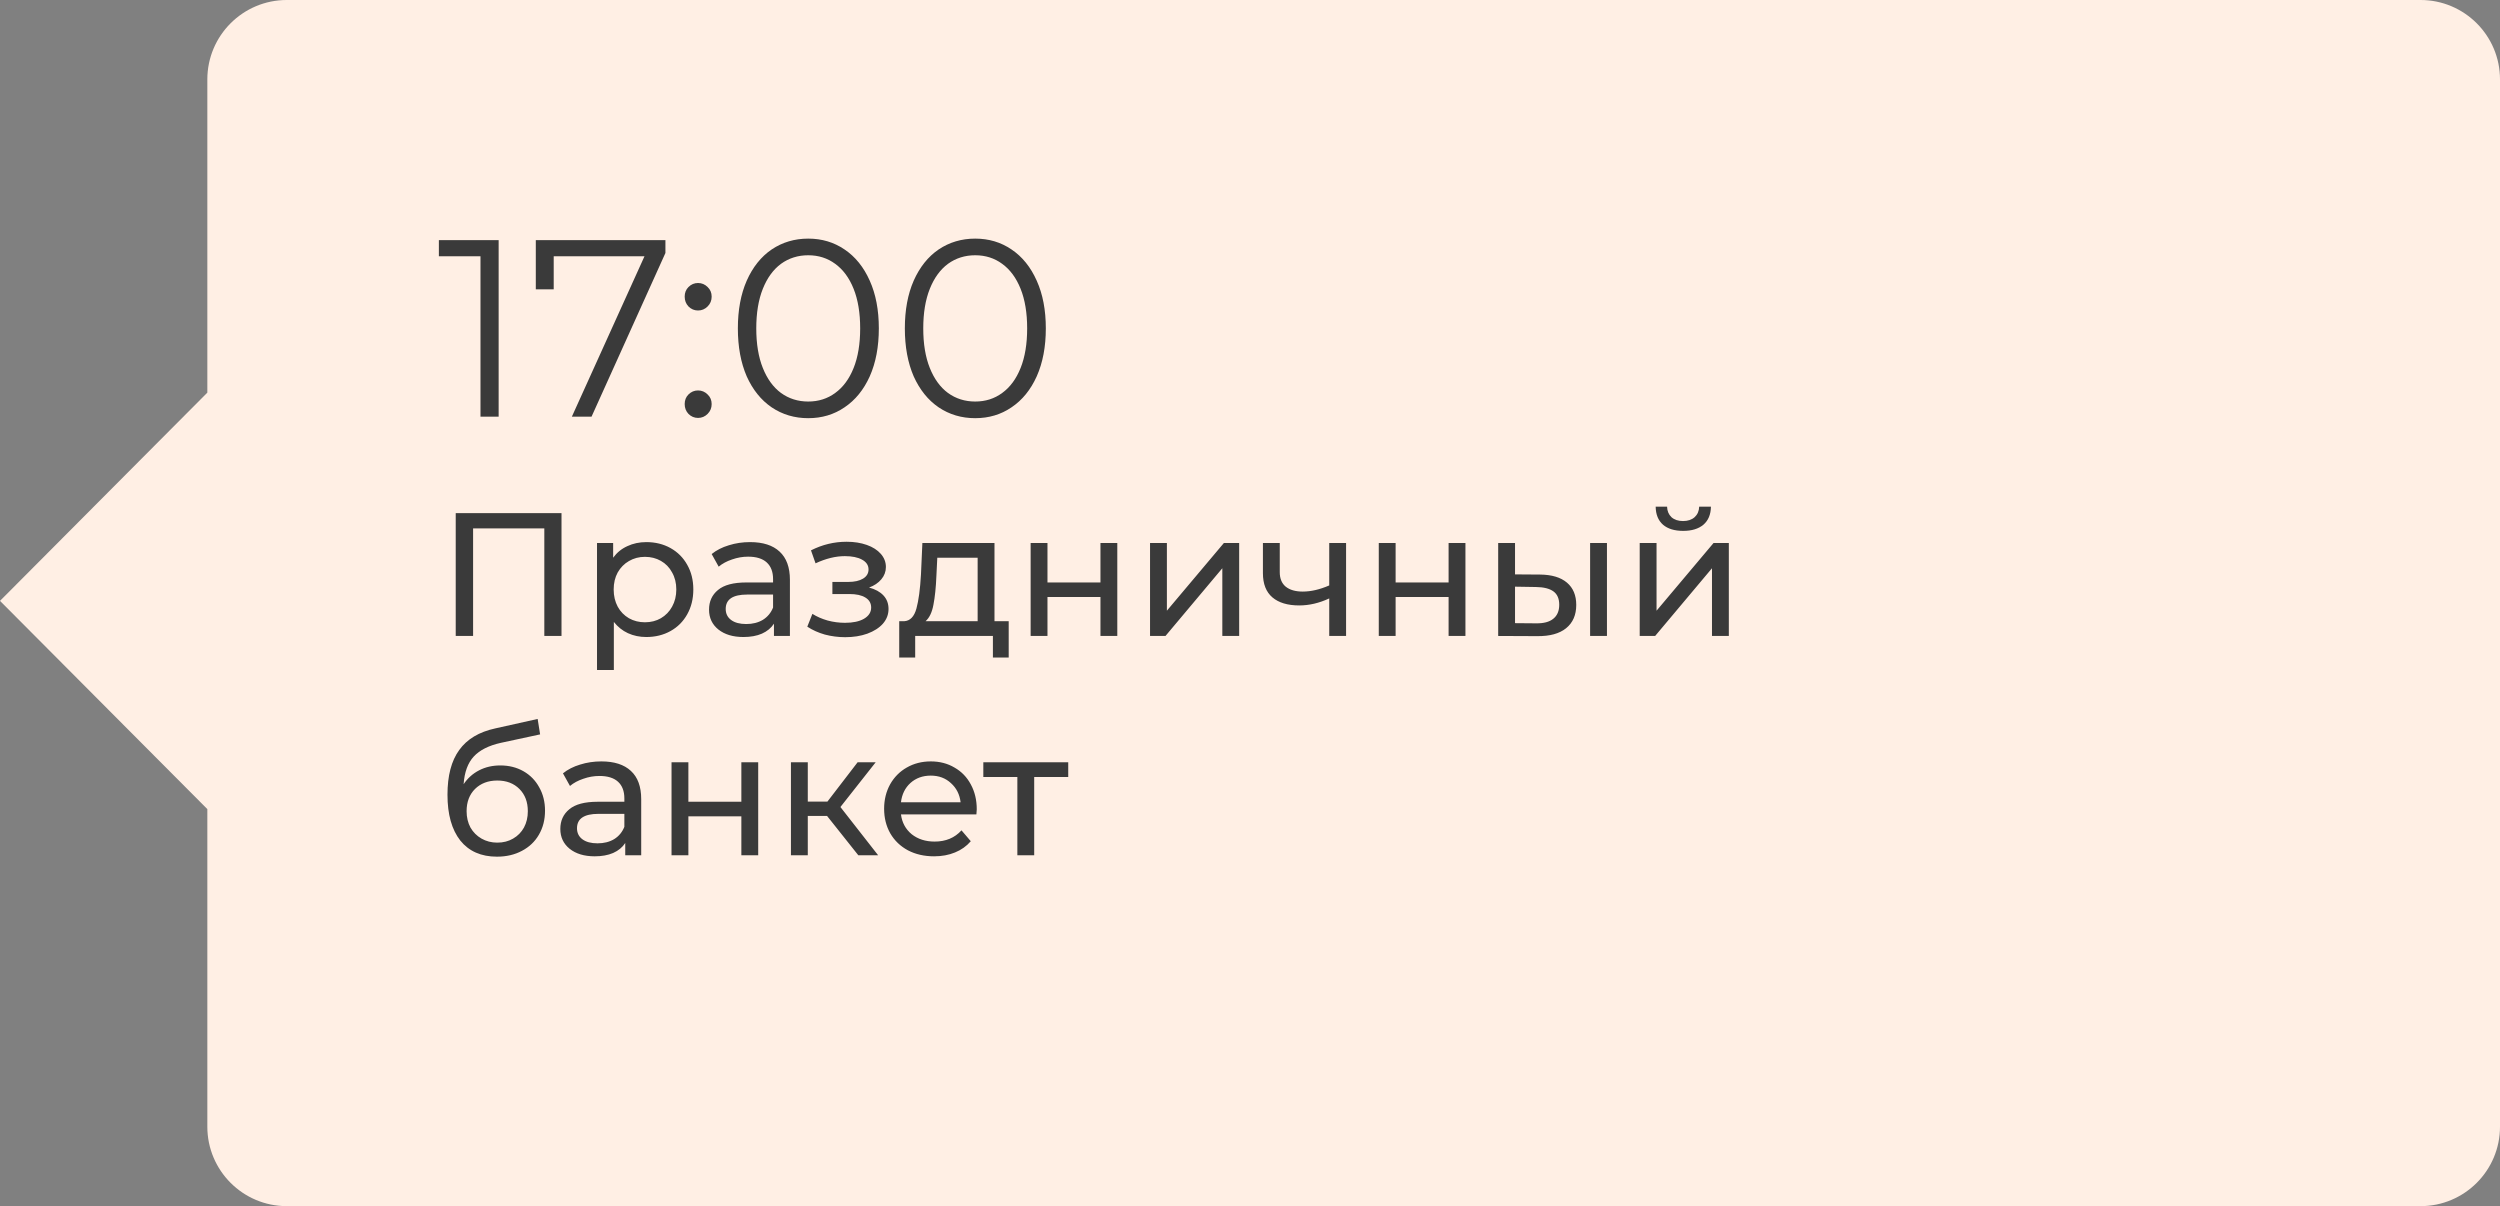
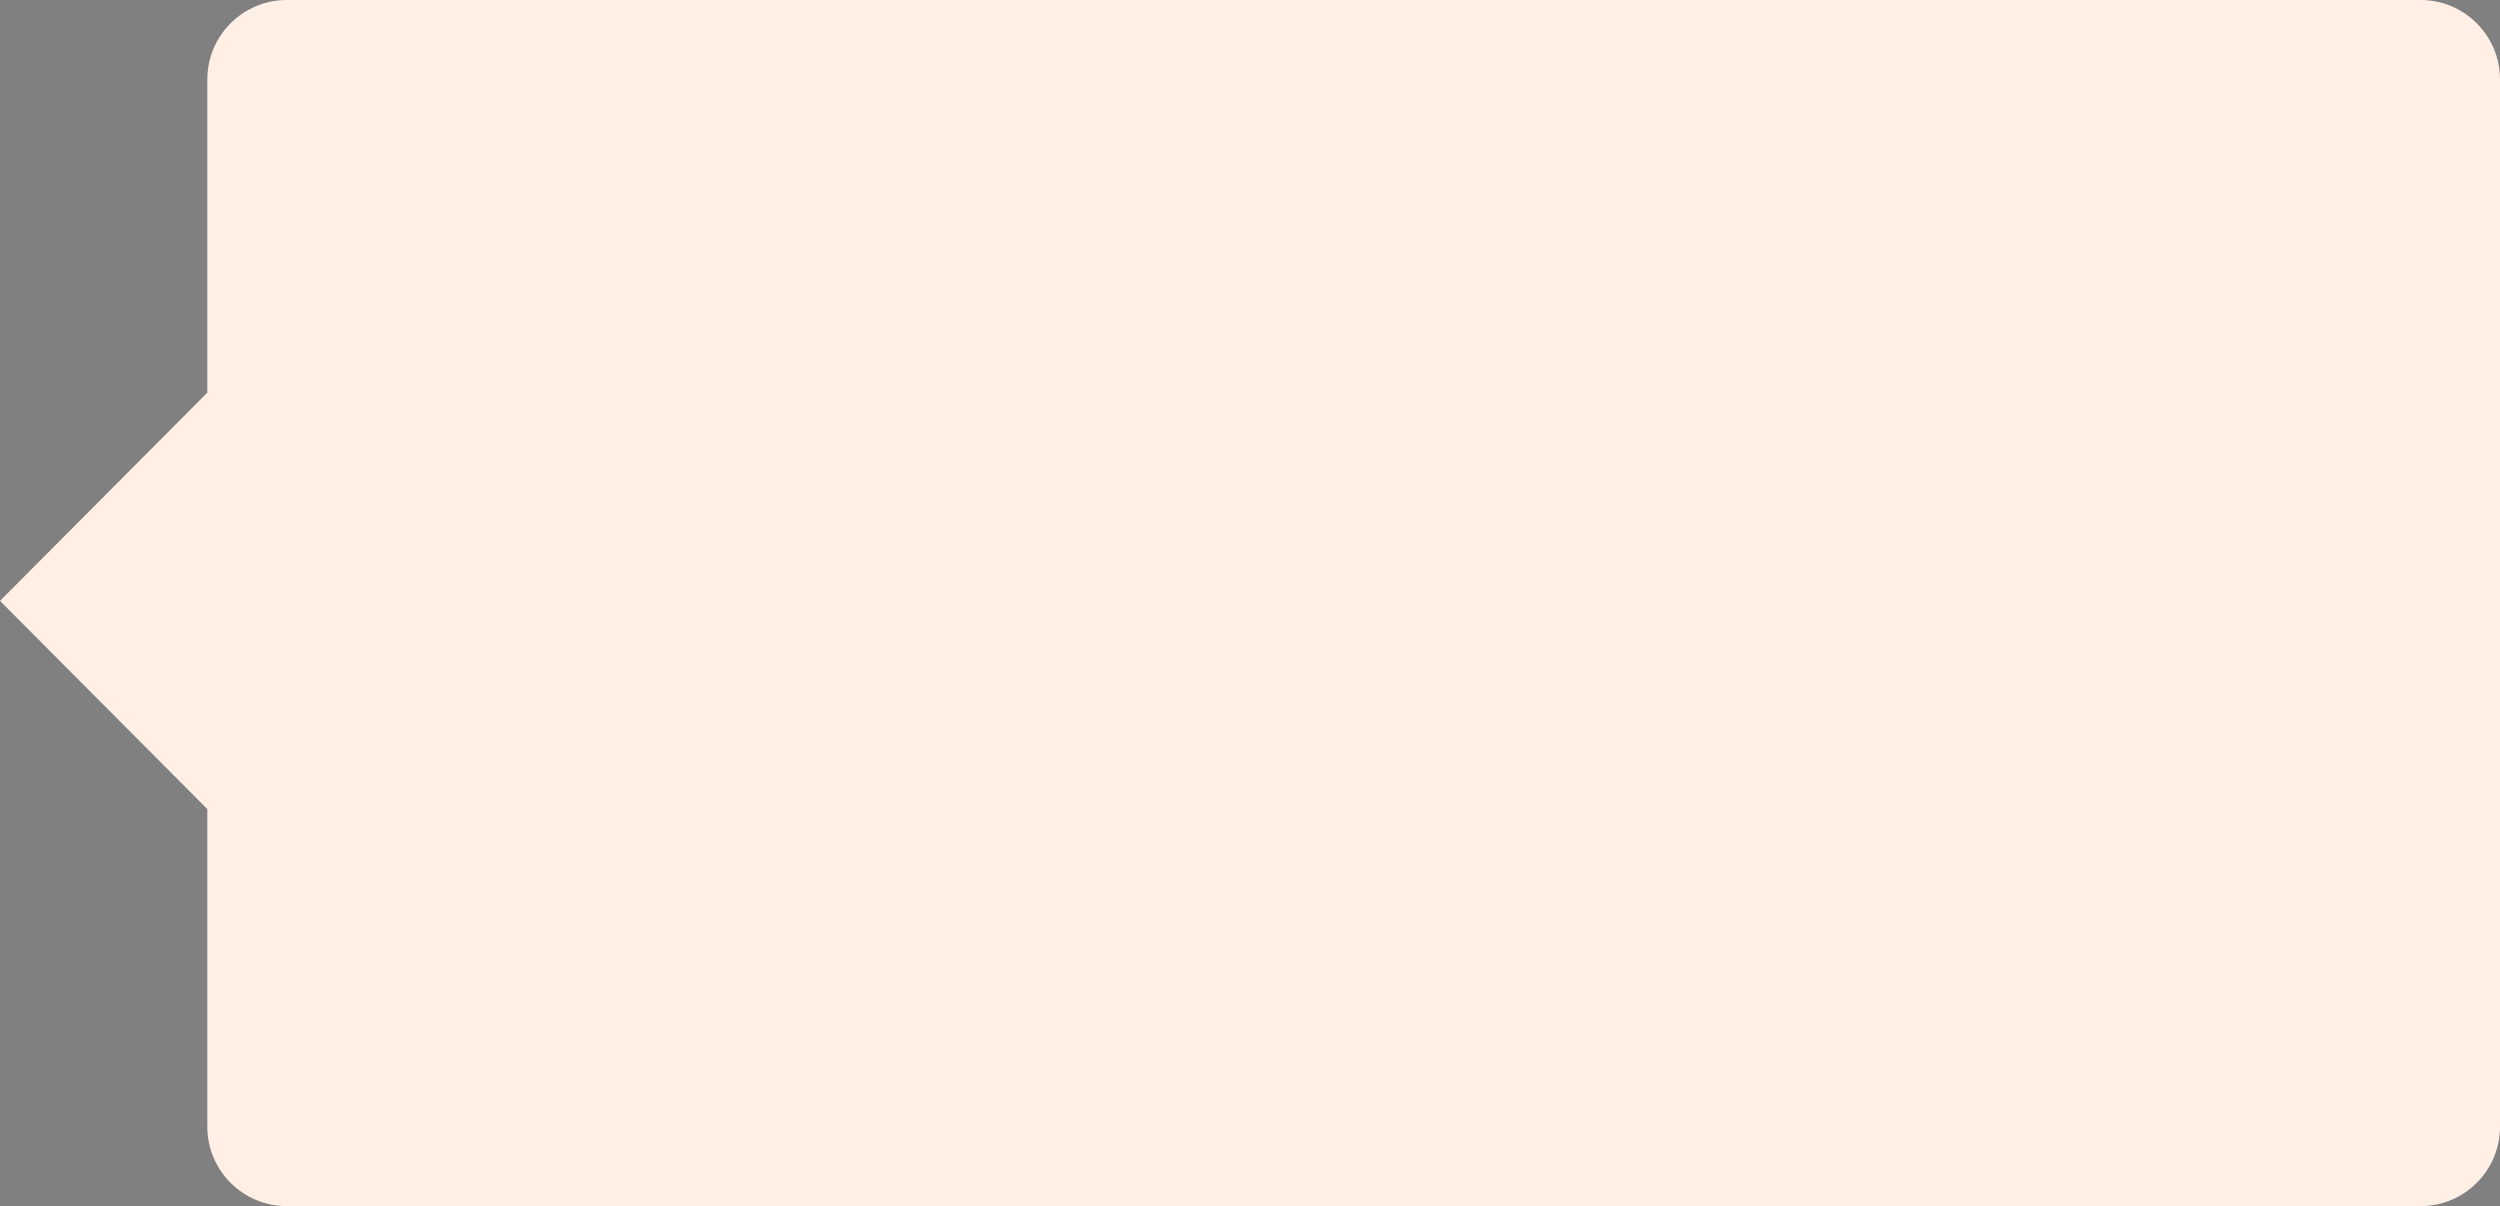
<svg xmlns="http://www.w3.org/2000/svg" width="228" height="110" viewBox="0 0 228 110" fill="none">
  <rect x="0" y="0" width="228" height="110" fill="#808080" stroke="none" />
  <path fill-rule="evenodd" clip-rule="evenodd" d="M26.157 0C22.154 0 18.909 3.245 18.909 7.248V35.808L0 54.799L18.909 73.79V102.753C18.909 106.755 22.154 110 26.157 110H220.752C224.755 110 228 106.755 228 102.753V7.248C228 3.245 224.755 0 220.753 0H26.157Z" fill="#FFEFE4" />
-   <path d="M45.476 21.9V38H43.82V23.372H40.025V21.9H45.476ZM60.687 21.9V23.073L53.948 38H52.154L58.778 23.372H50.498V26.385H48.865V21.9H60.687ZM63.661 28.317C63.324 28.317 63.033 28.195 62.788 27.949C62.557 27.704 62.443 27.405 62.443 27.052C62.443 26.7 62.557 26.408 62.788 26.178C63.033 25.933 63.324 25.81 63.661 25.81C63.999 25.81 64.29 25.933 64.535 26.178C64.781 26.408 64.903 26.7 64.903 27.052C64.903 27.405 64.781 27.704 64.535 27.949C64.29 28.195 63.999 28.317 63.661 28.317ZM63.661 38.115C63.324 38.115 63.033 37.992 62.788 37.747C62.557 37.502 62.443 37.203 62.443 36.85C62.443 36.498 62.557 36.206 62.788 35.976C63.033 35.731 63.324 35.608 63.661 35.608C63.999 35.608 64.29 35.731 64.535 35.976C64.781 36.206 64.903 36.498 64.903 36.85C64.903 37.203 64.781 37.502 64.535 37.747C64.29 37.992 63.999 38.115 63.661 38.115ZM73.71 38.138C72.469 38.138 71.357 37.809 70.376 37.149C69.409 36.49 68.65 35.547 68.099 34.32C67.562 33.078 67.293 31.622 67.293 29.95C67.293 28.279 67.562 26.83 68.099 25.603C68.65 24.361 69.409 23.41 70.376 22.751C71.357 22.092 72.469 21.762 73.71 21.762C74.953 21.762 76.056 22.092 77.022 22.751C78.004 23.41 78.77 24.361 79.323 25.603C79.874 26.83 80.15 28.279 80.15 29.95C80.15 31.622 79.874 33.078 79.323 34.32C78.77 35.547 78.004 36.49 77.022 37.149C76.056 37.809 74.953 38.138 73.71 38.138ZM73.71 36.62C74.646 36.62 75.466 36.359 76.171 35.838C76.892 35.317 77.452 34.558 77.85 33.561C78.249 32.565 78.448 31.361 78.448 29.95C78.448 28.54 78.249 27.336 77.85 26.339C77.452 25.343 76.892 24.584 76.171 24.062C75.466 23.541 74.646 23.28 73.71 23.28C72.775 23.28 71.947 23.541 71.227 24.062C70.521 24.584 69.969 25.343 69.57 26.339C69.172 27.336 68.972 28.54 68.972 29.95C68.972 31.361 69.172 32.565 69.57 33.561C69.969 34.558 70.521 35.317 71.227 35.838C71.947 36.359 72.775 36.62 73.71 36.62ZM88.939 38.138C87.697 38.138 86.585 37.809 85.604 37.149C84.638 36.49 83.879 35.547 83.327 34.32C82.79 33.078 82.522 31.622 82.522 29.95C82.522 28.279 82.79 26.83 83.327 25.603C83.879 24.361 84.638 23.41 85.604 22.751C86.585 22.092 87.697 21.762 88.939 21.762C90.181 21.762 91.285 22.092 92.251 22.751C93.232 23.41 93.999 24.361 94.551 25.603C95.103 26.83 95.379 28.279 95.379 29.95C95.379 31.622 95.103 33.078 94.551 34.32C93.999 35.547 93.232 36.49 92.251 37.149C91.285 37.809 90.181 38.138 88.939 38.138ZM88.939 36.62C89.874 36.62 90.695 36.359 91.4 35.838C92.121 35.317 92.68 34.558 93.079 33.561C93.478 32.565 93.677 31.361 93.677 29.95C93.677 28.54 93.478 27.336 93.079 26.339C92.68 25.343 92.121 24.584 91.4 24.062C90.695 23.541 89.874 23.28 88.939 23.28C88.004 23.28 87.176 23.541 86.455 24.062C85.75 24.584 85.198 25.343 84.799 26.339C84.4 27.336 84.201 28.54 84.201 29.95C84.201 31.361 84.4 32.565 84.799 33.561C85.198 34.558 85.75 35.317 86.455 35.838C87.176 36.359 88.004 36.62 88.939 36.62ZM51.21 46.8V58H49.642V48.192H43.146V58H41.562V46.8H51.21ZM58.943 49.44C59.764 49.44 60.5 49.621 61.151 49.984C61.801 50.347 62.308 50.853 62.671 51.504C63.044 52.155 63.231 52.907 63.231 53.76C63.231 54.614 63.044 55.371 62.671 56.032C62.308 56.683 61.801 57.19 61.151 57.552C60.5 57.915 59.764 58.096 58.943 58.096C58.335 58.096 57.775 57.979 57.263 57.744C56.761 57.51 56.335 57.168 55.983 56.72V61.104H54.447V49.52H55.919V50.864C56.26 50.395 56.692 50.043 57.215 49.808C57.737 49.563 58.313 49.44 58.943 49.44ZM58.815 56.752C59.359 56.752 59.844 56.63 60.271 56.384C60.708 56.128 61.05 55.776 61.295 55.328C61.551 54.87 61.679 54.347 61.679 53.76C61.679 53.173 61.551 52.656 61.295 52.208C61.05 51.749 60.708 51.398 60.271 51.152C59.844 50.907 59.359 50.784 58.815 50.784C58.282 50.784 57.796 50.912 57.359 51.168C56.932 51.413 56.591 51.76 56.335 52.208C56.09 52.656 55.967 53.173 55.967 53.76C55.967 54.347 56.09 54.87 56.335 55.328C56.58 55.776 56.922 56.128 57.359 56.384C57.796 56.63 58.282 56.752 58.815 56.752ZM68.408 49.44C69.582 49.44 70.478 49.728 71.096 50.304C71.726 50.88 72.04 51.739 72.04 52.88V58H70.584V56.88C70.328 57.275 69.96 57.579 69.48 57.792C69.011 57.995 68.451 58.096 67.8 58.096C66.851 58.096 66.088 57.867 65.512 57.408C64.947 56.95 64.664 56.347 64.664 55.6C64.664 54.853 64.936 54.256 65.48 53.808C66.024 53.349 66.888 53.12 68.072 53.12H70.504V52.816C70.504 52.155 70.312 51.648 69.928 51.296C69.544 50.944 68.979 50.768 68.232 50.768C67.731 50.768 67.24 50.853 66.76 51.024C66.28 51.184 65.875 51.403 65.544 51.68L64.904 50.528C65.342 50.176 65.864 49.91 66.472 49.728C67.08 49.536 67.726 49.44 68.408 49.44ZM68.056 56.912C68.643 56.912 69.15 56.784 69.576 56.528C70.003 56.261 70.312 55.888 70.504 55.408V54.224H68.136C66.835 54.224 66.184 54.661 66.184 55.536C66.184 55.963 66.35 56.299 66.68 56.544C67.011 56.789 67.47 56.912 68.056 56.912ZM79.258 53.584C79.823 53.733 80.26 53.974 80.57 54.304C80.879 54.635 81.034 55.045 81.034 55.536C81.034 56.038 80.863 56.486 80.522 56.88C80.18 57.264 79.706 57.568 79.098 57.792C78.5 58.005 77.828 58.112 77.082 58.112C76.452 58.112 75.834 58.032 75.226 57.872C74.628 57.702 74.095 57.462 73.626 57.152L74.09 55.984C74.495 56.24 74.959 56.443 75.482 56.592C76.004 56.731 76.532 56.8 77.066 56.8C77.791 56.8 78.367 56.678 78.794 56.432C79.231 56.176 79.45 55.835 79.45 55.408C79.45 55.014 79.274 54.709 78.922 54.496C78.58 54.283 78.095 54.176 77.466 54.176H75.914V53.072H77.354C77.93 53.072 78.383 52.971 78.714 52.768C79.044 52.566 79.21 52.288 79.21 51.936C79.21 51.552 79.012 51.254 78.618 51.04C78.234 50.827 77.711 50.72 77.05 50.72C76.207 50.72 75.316 50.939 74.378 51.376L73.962 50.192C74.996 49.669 76.079 49.408 77.21 49.408C77.892 49.408 78.506 49.504 79.05 49.696C79.594 49.888 80.02 50.16 80.33 50.512C80.639 50.864 80.794 51.264 80.794 51.712C80.794 52.128 80.655 52.502 80.378 52.832C80.1 53.163 79.727 53.413 79.258 53.584ZM91.993 56.656V59.968H90.553V58H83.465V59.968H82.009V56.656H82.457C83.001 56.624 83.374 56.24 83.577 55.504C83.779 54.768 83.918 53.728 83.993 52.384L84.121 49.52H90.697V56.656H91.993ZM85.401 52.496C85.358 53.563 85.267 54.448 85.129 55.152C85.001 55.846 84.761 56.347 84.409 56.656H89.161V50.864H85.481L85.401 52.496ZM93.994 49.52H95.53V53.12H100.362V49.52H101.898V58H100.362V54.448H95.53V58H93.994V49.52ZM104.884 49.52H106.42V55.696L111.62 49.52H113.012V58H111.476V51.824L106.292 58H104.884V49.52ZM122.762 49.52V58H121.226V54.576C120.308 55.003 119.396 55.216 118.49 55.216C117.434 55.216 116.618 54.971 116.042 54.48C115.466 53.989 115.178 53.254 115.178 52.272V49.52H116.714V52.176C116.714 52.763 116.895 53.206 117.258 53.504C117.631 53.803 118.148 53.952 118.81 53.952C119.556 53.952 120.362 53.766 121.226 53.392V49.52H122.762ZM125.744 49.52H127.28V53.12H132.112V49.52H133.648V58H132.112V54.448H127.28V58H125.744V49.52ZM140.458 52.4C141.525 52.411 142.341 52.656 142.906 53.136C143.472 53.616 143.754 54.294 143.754 55.168C143.754 56.086 143.445 56.795 142.826 57.296C142.218 57.787 141.344 58.027 140.202 58.016L136.634 58V49.52H138.17V52.384L140.458 52.4ZM145.018 49.52H146.554V58H145.018V49.52ZM140.09 56.848C140.784 56.859 141.306 56.72 141.658 56.432C142.021 56.144 142.202 55.718 142.202 55.152C142.202 54.597 142.026 54.192 141.674 53.936C141.322 53.68 140.794 53.547 140.09 53.536L138.17 53.504V56.832L140.09 56.848ZM149.541 49.52H151.077V55.696L156.277 49.52H157.669V58H156.133V51.824L150.949 58H149.541V49.52ZM153.509 48.416C152.719 48.416 152.106 48.23 151.669 47.856C151.231 47.472 151.007 46.923 150.997 46.208H152.037C152.047 46.603 152.181 46.923 152.437 47.168C152.703 47.403 153.055 47.52 153.493 47.52C153.93 47.52 154.282 47.403 154.549 47.168C154.815 46.923 154.954 46.603 154.965 46.208H156.037C156.026 46.923 155.797 47.472 155.349 47.856C154.901 48.23 154.287 48.416 153.509 48.416ZM45.626 69.808C46.416 69.808 47.12 69.984 47.738 70.336C48.357 70.688 48.837 71.179 49.178 71.808C49.53 72.427 49.706 73.136 49.706 73.936C49.706 74.757 49.52 75.488 49.146 76.128C48.783 76.757 48.266 77.248 47.594 77.6C46.933 77.952 46.175 78.128 45.322 78.128C43.882 78.128 42.767 77.638 41.978 76.656C41.2 75.664 40.81 74.272 40.81 72.48C40.81 70.742 41.167 69.382 41.882 68.4C42.597 67.408 43.69 66.752 45.162 66.432L49.034 65.568L49.258 66.976L45.69 67.744C44.581 67.99 43.754 68.406 43.21 68.992C42.666 69.579 42.357 70.421 42.282 71.52C42.645 70.976 43.114 70.555 43.69 70.256C44.266 69.957 44.911 69.808 45.626 69.808ZM45.354 76.848C45.898 76.848 46.378 76.725 46.794 76.48C47.221 76.235 47.551 75.899 47.786 75.472C48.021 75.035 48.138 74.539 48.138 73.984C48.138 73.141 47.882 72.464 47.37 71.952C46.858 71.44 46.186 71.184 45.354 71.184C44.522 71.184 43.845 71.44 43.322 71.952C42.81 72.464 42.554 73.141 42.554 73.984C42.554 74.539 42.672 75.035 42.906 75.472C43.151 75.899 43.487 76.235 43.914 76.48C44.341 76.725 44.821 76.848 45.354 76.848ZM54.846 69.44C56.019 69.44 56.915 69.728 57.534 70.304C58.163 70.88 58.478 71.739 58.478 72.88V78H57.022V76.88C56.766 77.275 56.398 77.579 55.918 77.792C55.449 77.995 54.889 78.096 54.238 78.096C53.288 78.096 52.526 77.867 51.95 77.408C51.385 76.95 51.102 76.347 51.102 75.6C51.102 74.853 51.374 74.256 51.918 73.808C52.462 73.35 53.326 73.12 54.51 73.12H56.942V72.816C56.942 72.155 56.75 71.648 56.366 71.296C55.982 70.944 55.416 70.768 54.67 70.768C54.169 70.768 53.678 70.853 53.198 71.024C52.718 71.184 52.312 71.403 51.982 71.68L51.342 70.528C51.779 70.176 52.302 69.909 52.91 69.728C53.518 69.536 54.163 69.44 54.846 69.44ZM54.494 76.912C55.081 76.912 55.587 76.784 56.014 76.528C56.441 76.261 56.75 75.888 56.942 75.408V74.224H54.574C53.273 74.224 52.622 74.662 52.622 75.536C52.622 75.963 52.787 76.299 53.118 76.544C53.449 76.79 53.907 76.912 54.494 76.912ZM61.244 69.52H62.78V73.12H67.612V69.52H69.148V78H67.612V74.448H62.78V78H61.244V69.52ZM75.43 74.416H73.67V78H72.134V69.52H73.67V73.104H75.462L78.214 69.52H79.862L76.646 73.6L80.086 78H78.278L75.43 74.416ZM89.08 73.808C89.08 73.925 89.069 74.08 89.048 74.272H82.168C82.264 75.019 82.589 75.621 83.144 76.08C83.709 76.528 84.408 76.752 85.24 76.752C86.253 76.752 87.069 76.411 87.688 75.728L88.536 76.72C88.152 77.168 87.672 77.51 87.096 77.744C86.53 77.979 85.896 78.096 85.192 78.096C84.296 78.096 83.501 77.915 82.808 77.552C82.114 77.179 81.576 76.662 81.192 76C80.818 75.339 80.632 74.592 80.632 73.76C80.632 72.939 80.813 72.198 81.176 71.536C81.549 70.875 82.056 70.363 82.696 70C83.346 69.627 84.077 69.44 84.888 69.44C85.698 69.44 86.418 69.627 87.048 70C87.688 70.363 88.184 70.875 88.536 71.536C88.898 72.198 89.08 72.955 89.08 73.808ZM84.888 70.736C84.152 70.736 83.533 70.96 83.032 71.408C82.541 71.856 82.253 72.443 82.168 73.168H87.608C87.522 72.454 87.229 71.872 86.728 71.424C86.237 70.966 85.624 70.736 84.888 70.736ZM97.423 70.864H94.319V78H92.783V70.864H89.679V69.52H97.423V70.864Z" fill="#3A3A3A" />
</svg>